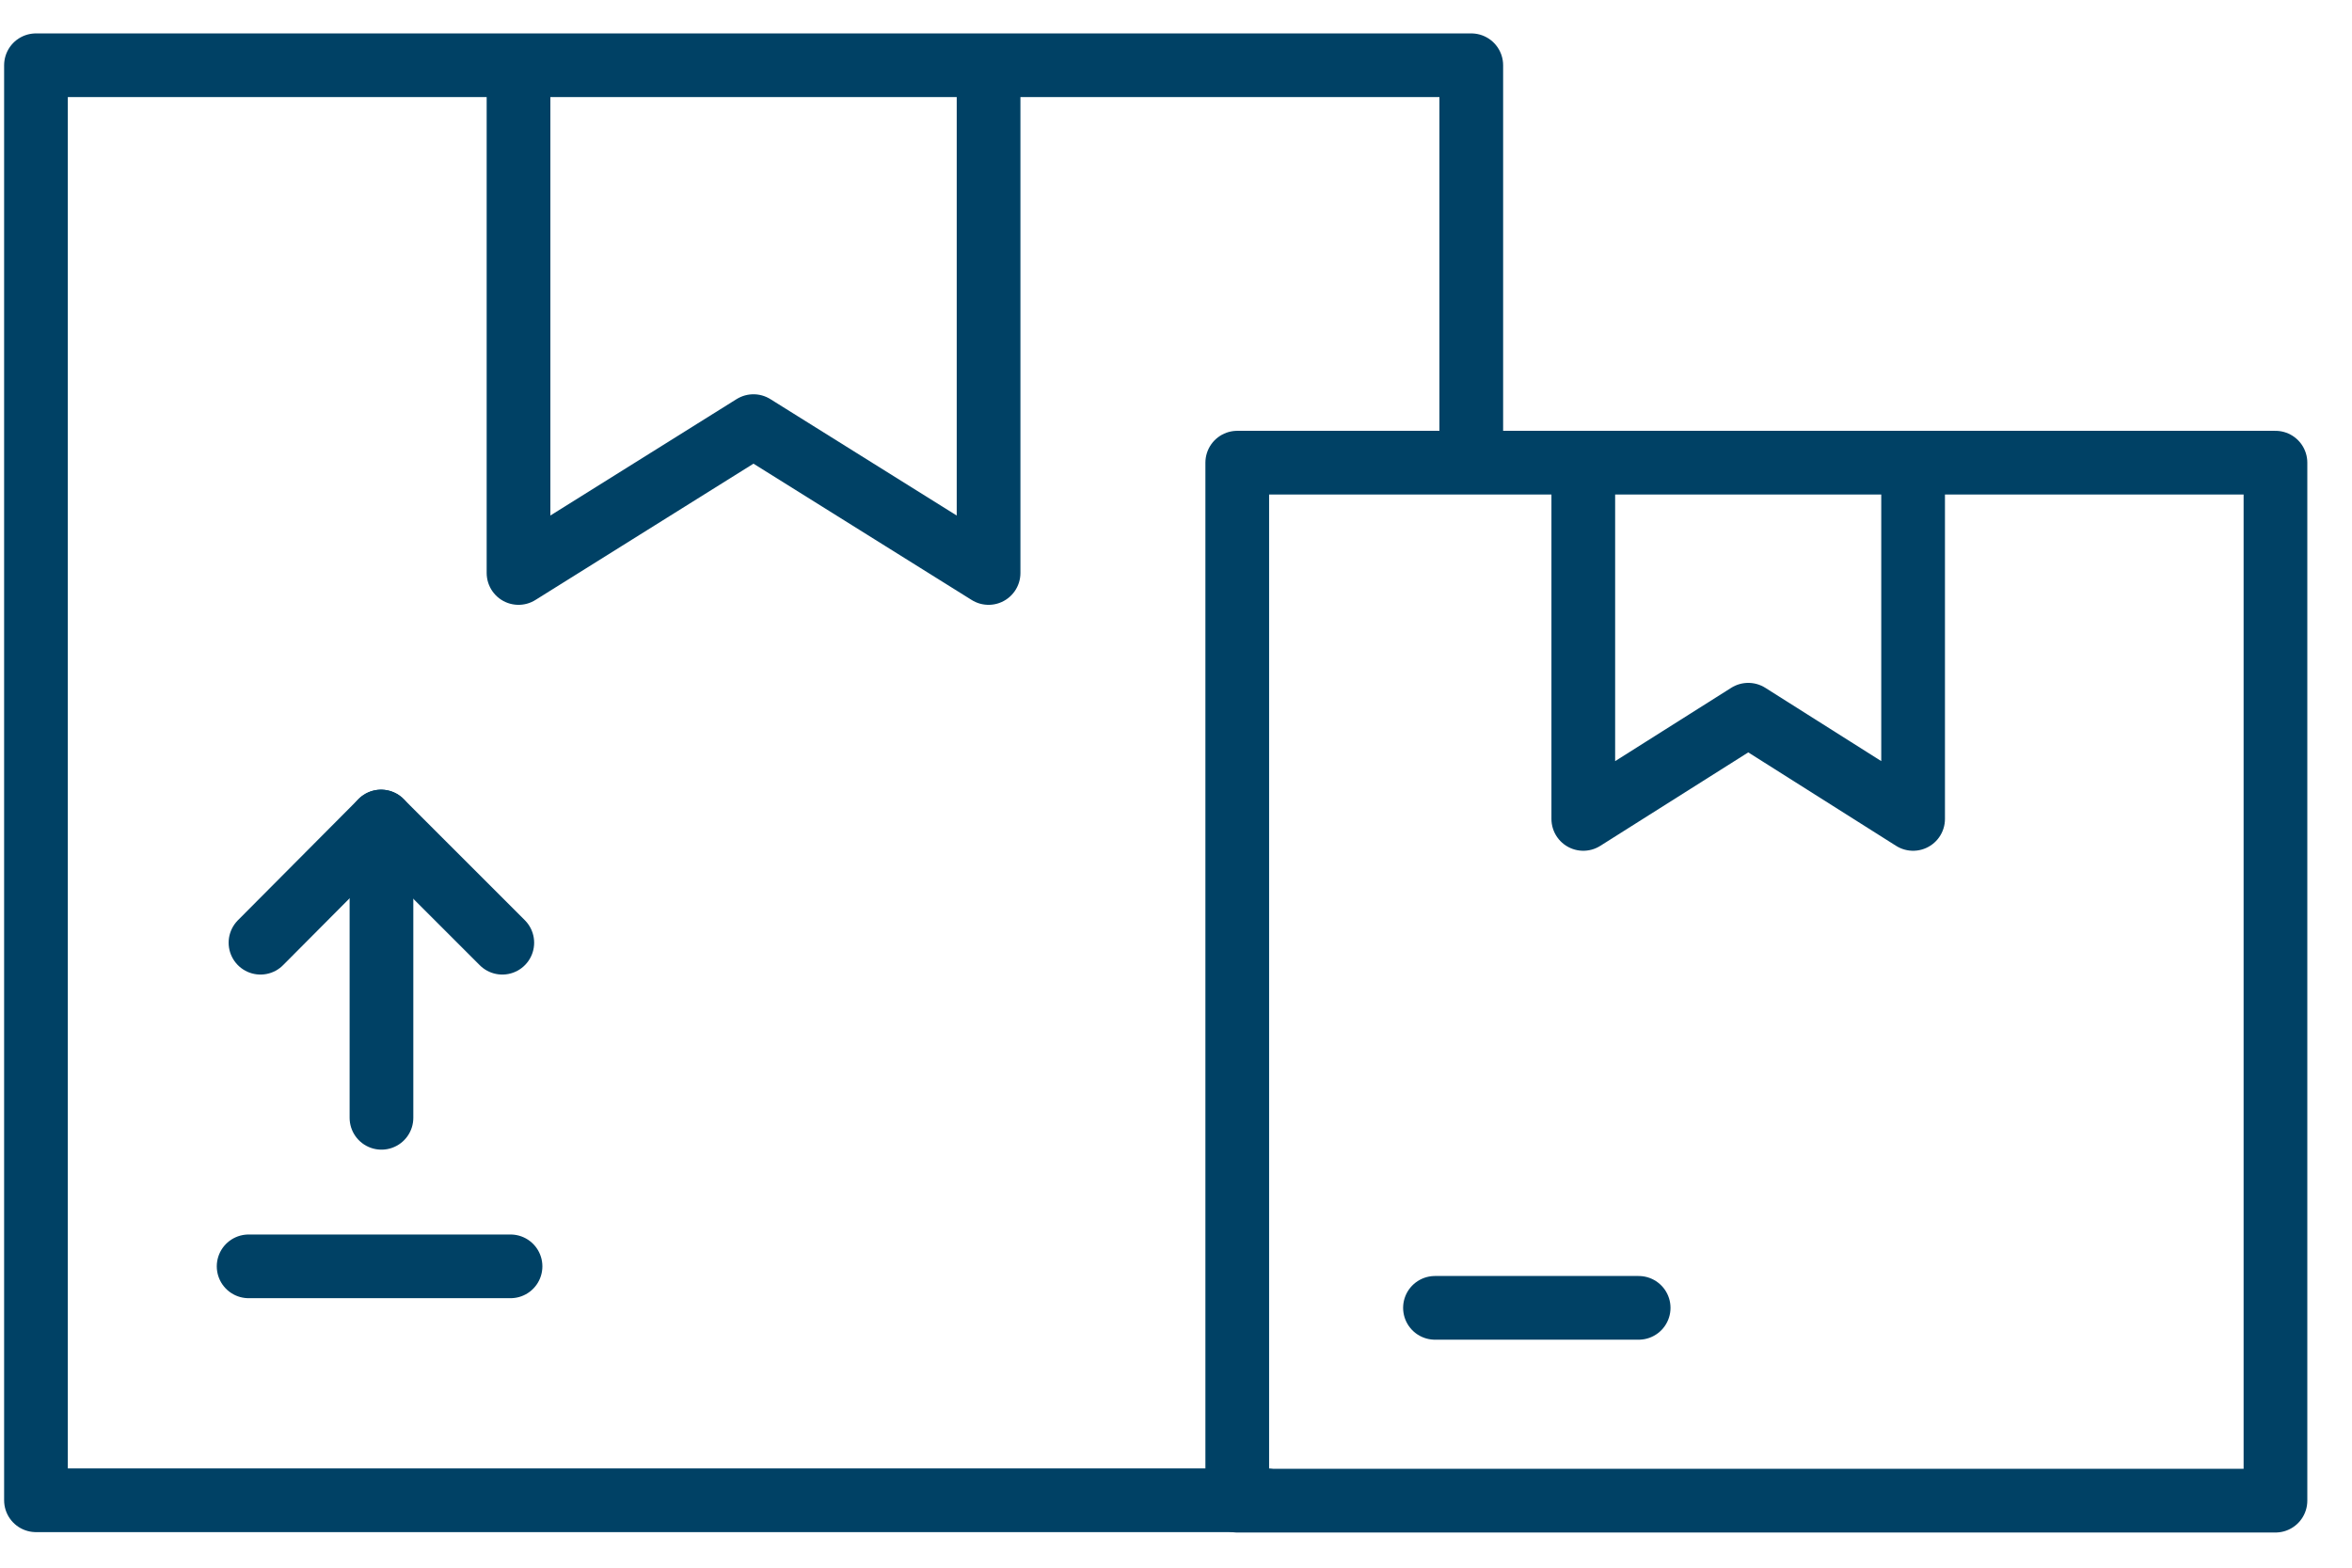
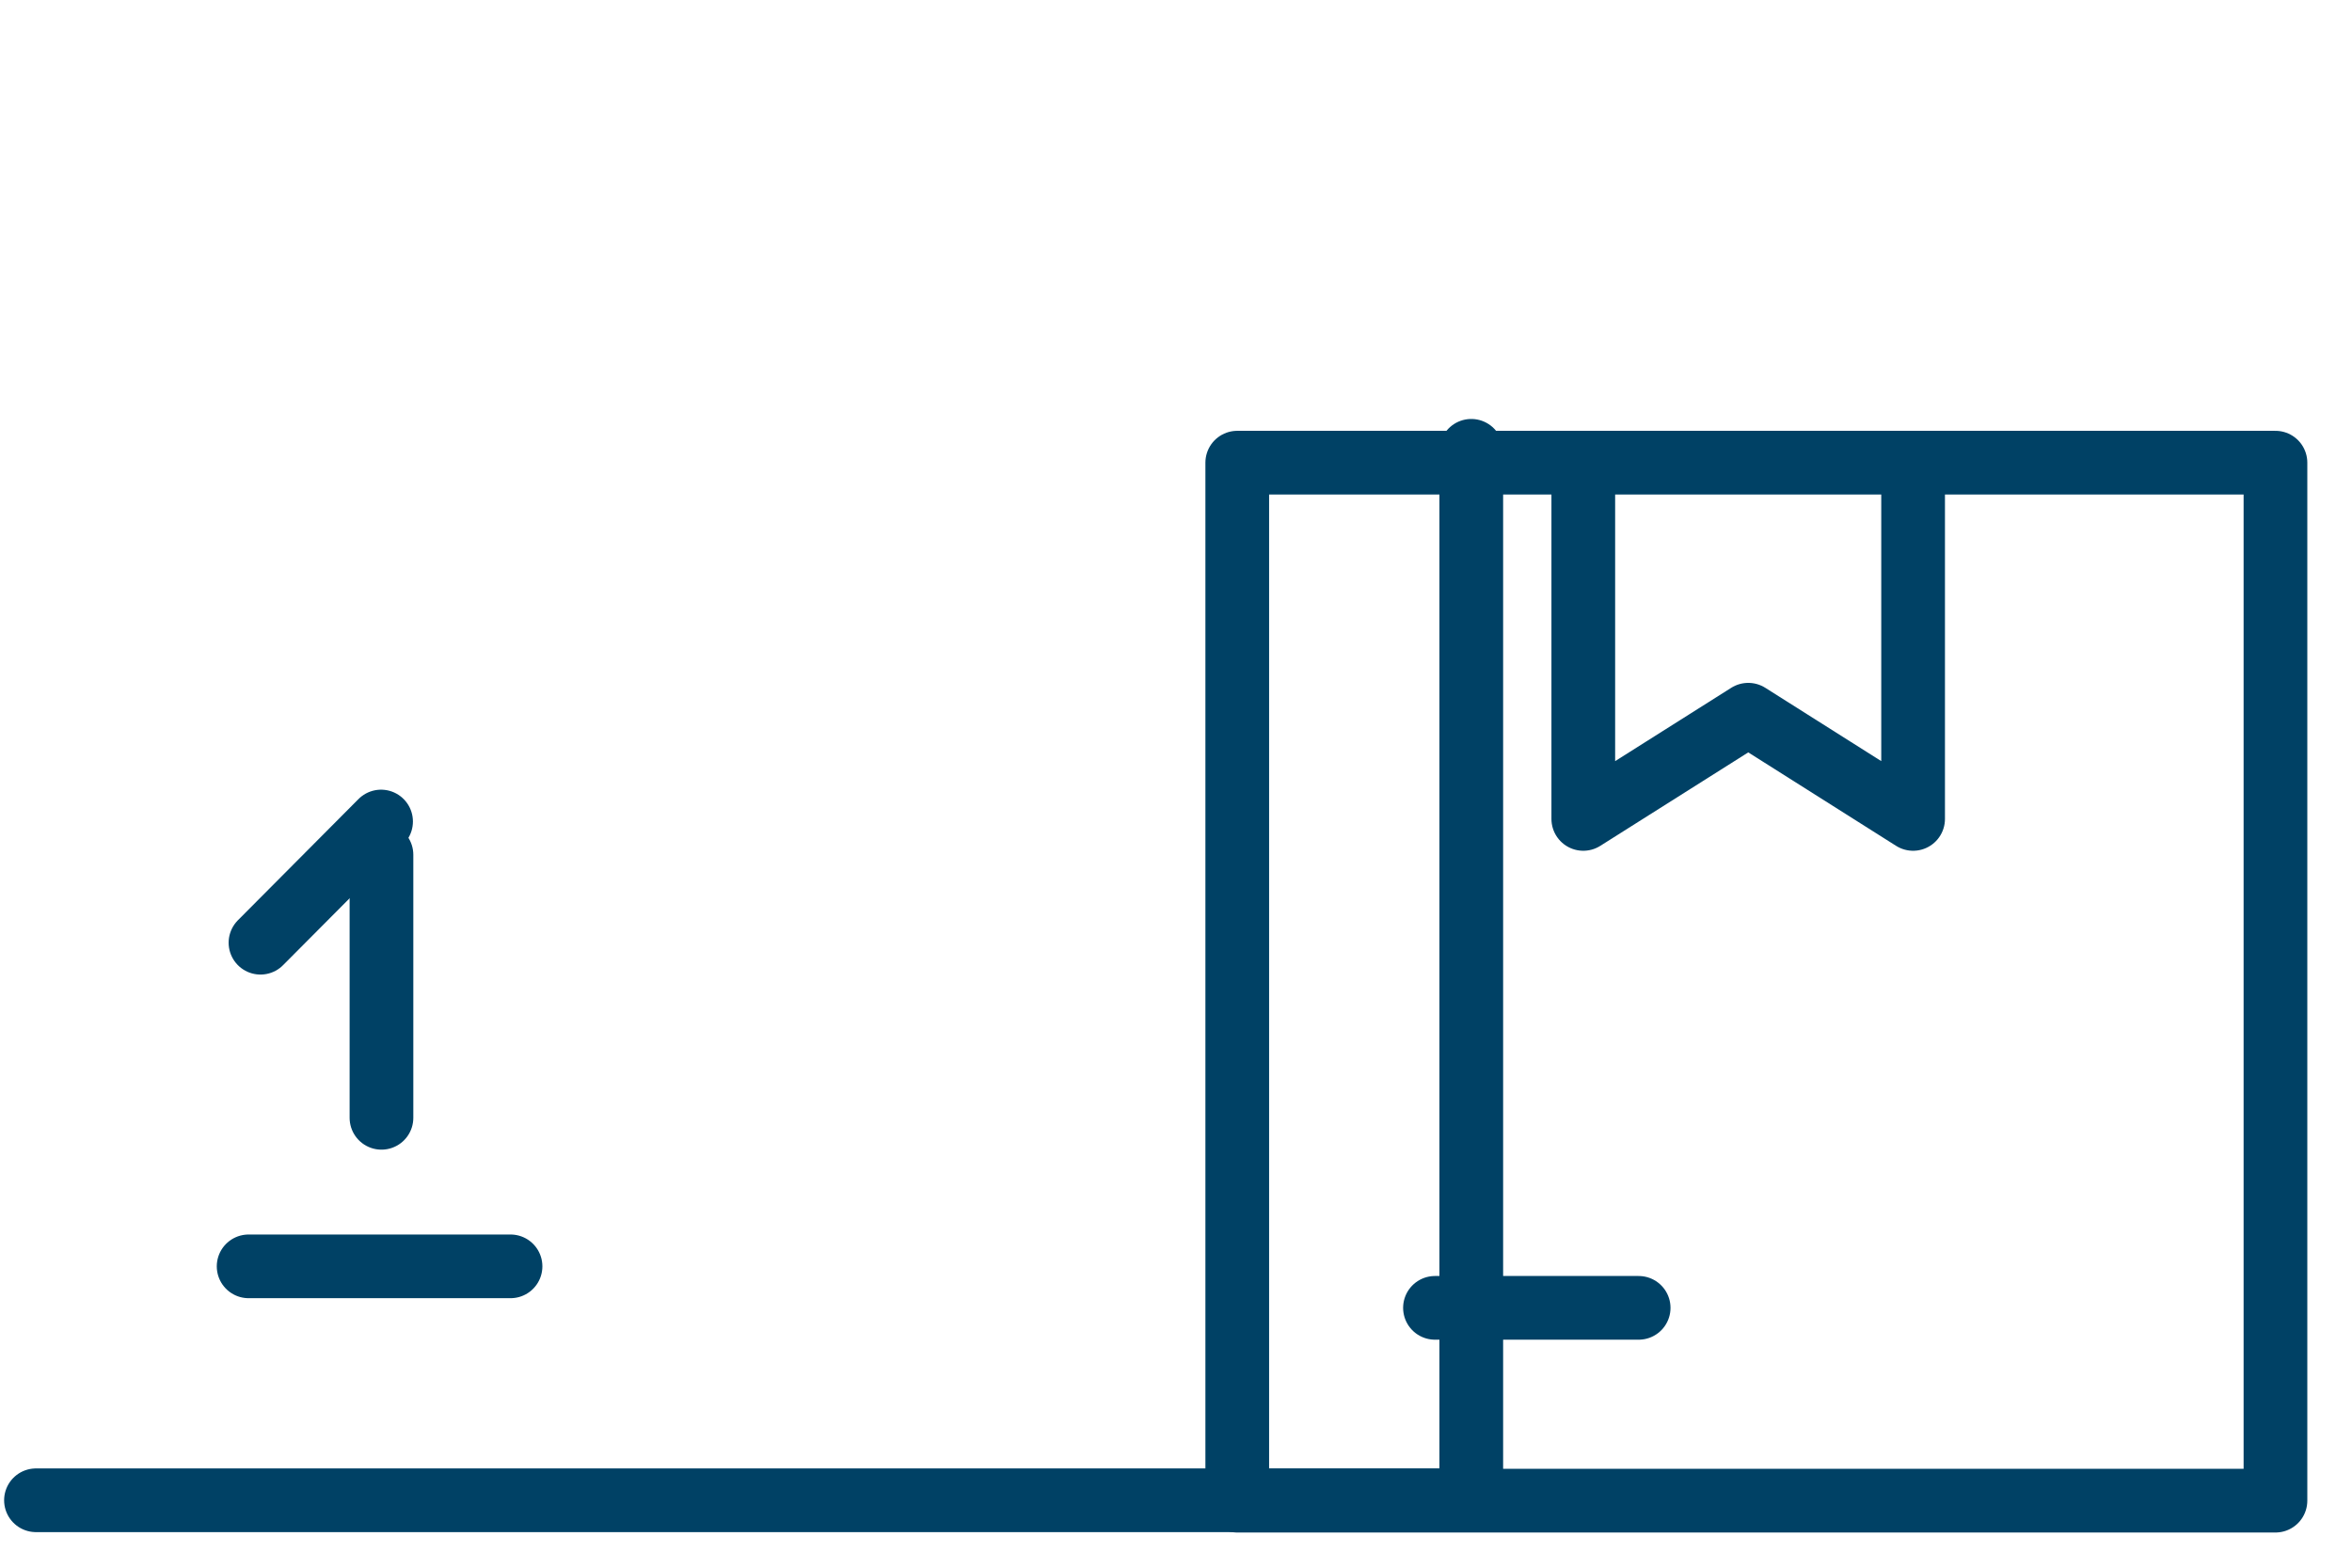
<svg xmlns="http://www.w3.org/2000/svg" width="48" height="32" viewBox="0 0 48 32" fill="none">
-   <path d="M25.839 30.624H0.734V1.332H30.026V9.202" stroke="#004165" stroke-width="1.3" stroke-linecap="round" stroke-linejoin="round" />
-   <path d="M10.582 1.933V11.696L15.377 8.698L20.175 11.696V1.933" stroke="#004165" stroke-width="1.3" stroke-linecap="round" stroke-linejoin="round" />
+   <path d="M25.839 30.624H0.734H30.026V9.202" stroke="#004165" stroke-width="1.3" stroke-linecap="round" stroke-linejoin="round" />
  <path d="M7.785 17.448V22.817" stroke="#004165" stroke-width="1.3" stroke-linecap="round" stroke-linejoin="round" />
-   <path d="M7.777 16.769L10.251 19.243" stroke="#004165" stroke-width="1.3" stroke-linecap="round" stroke-linejoin="round" />
  <path d="M5.316 19.243L7.777 16.769" stroke="#004165" stroke-width="1.3" stroke-linecap="round" stroke-linejoin="round" />
  <path d="M5.074 25.849L10.419 25.849" stroke="#004165" stroke-width="1.3" stroke-linecap="round" stroke-linejoin="round" />
  <path d="M46.438 9.444H25.25V30.632H46.438V9.444Z" stroke="#004165" stroke-width="1.3" stroke-linecap="round" stroke-linejoin="round" />
  <path d="M29.285 26.696L33.442 26.696" stroke="#004165" stroke-width="1.3" stroke-linecap="round" stroke-linejoin="round" />
  <path d="M32.312 9.864V16.716L35.679 14.589L39.043 16.716V9.864" stroke="#004165" stroke-width="1.3" stroke-linecap="round" stroke-linejoin="round" />
</svg>